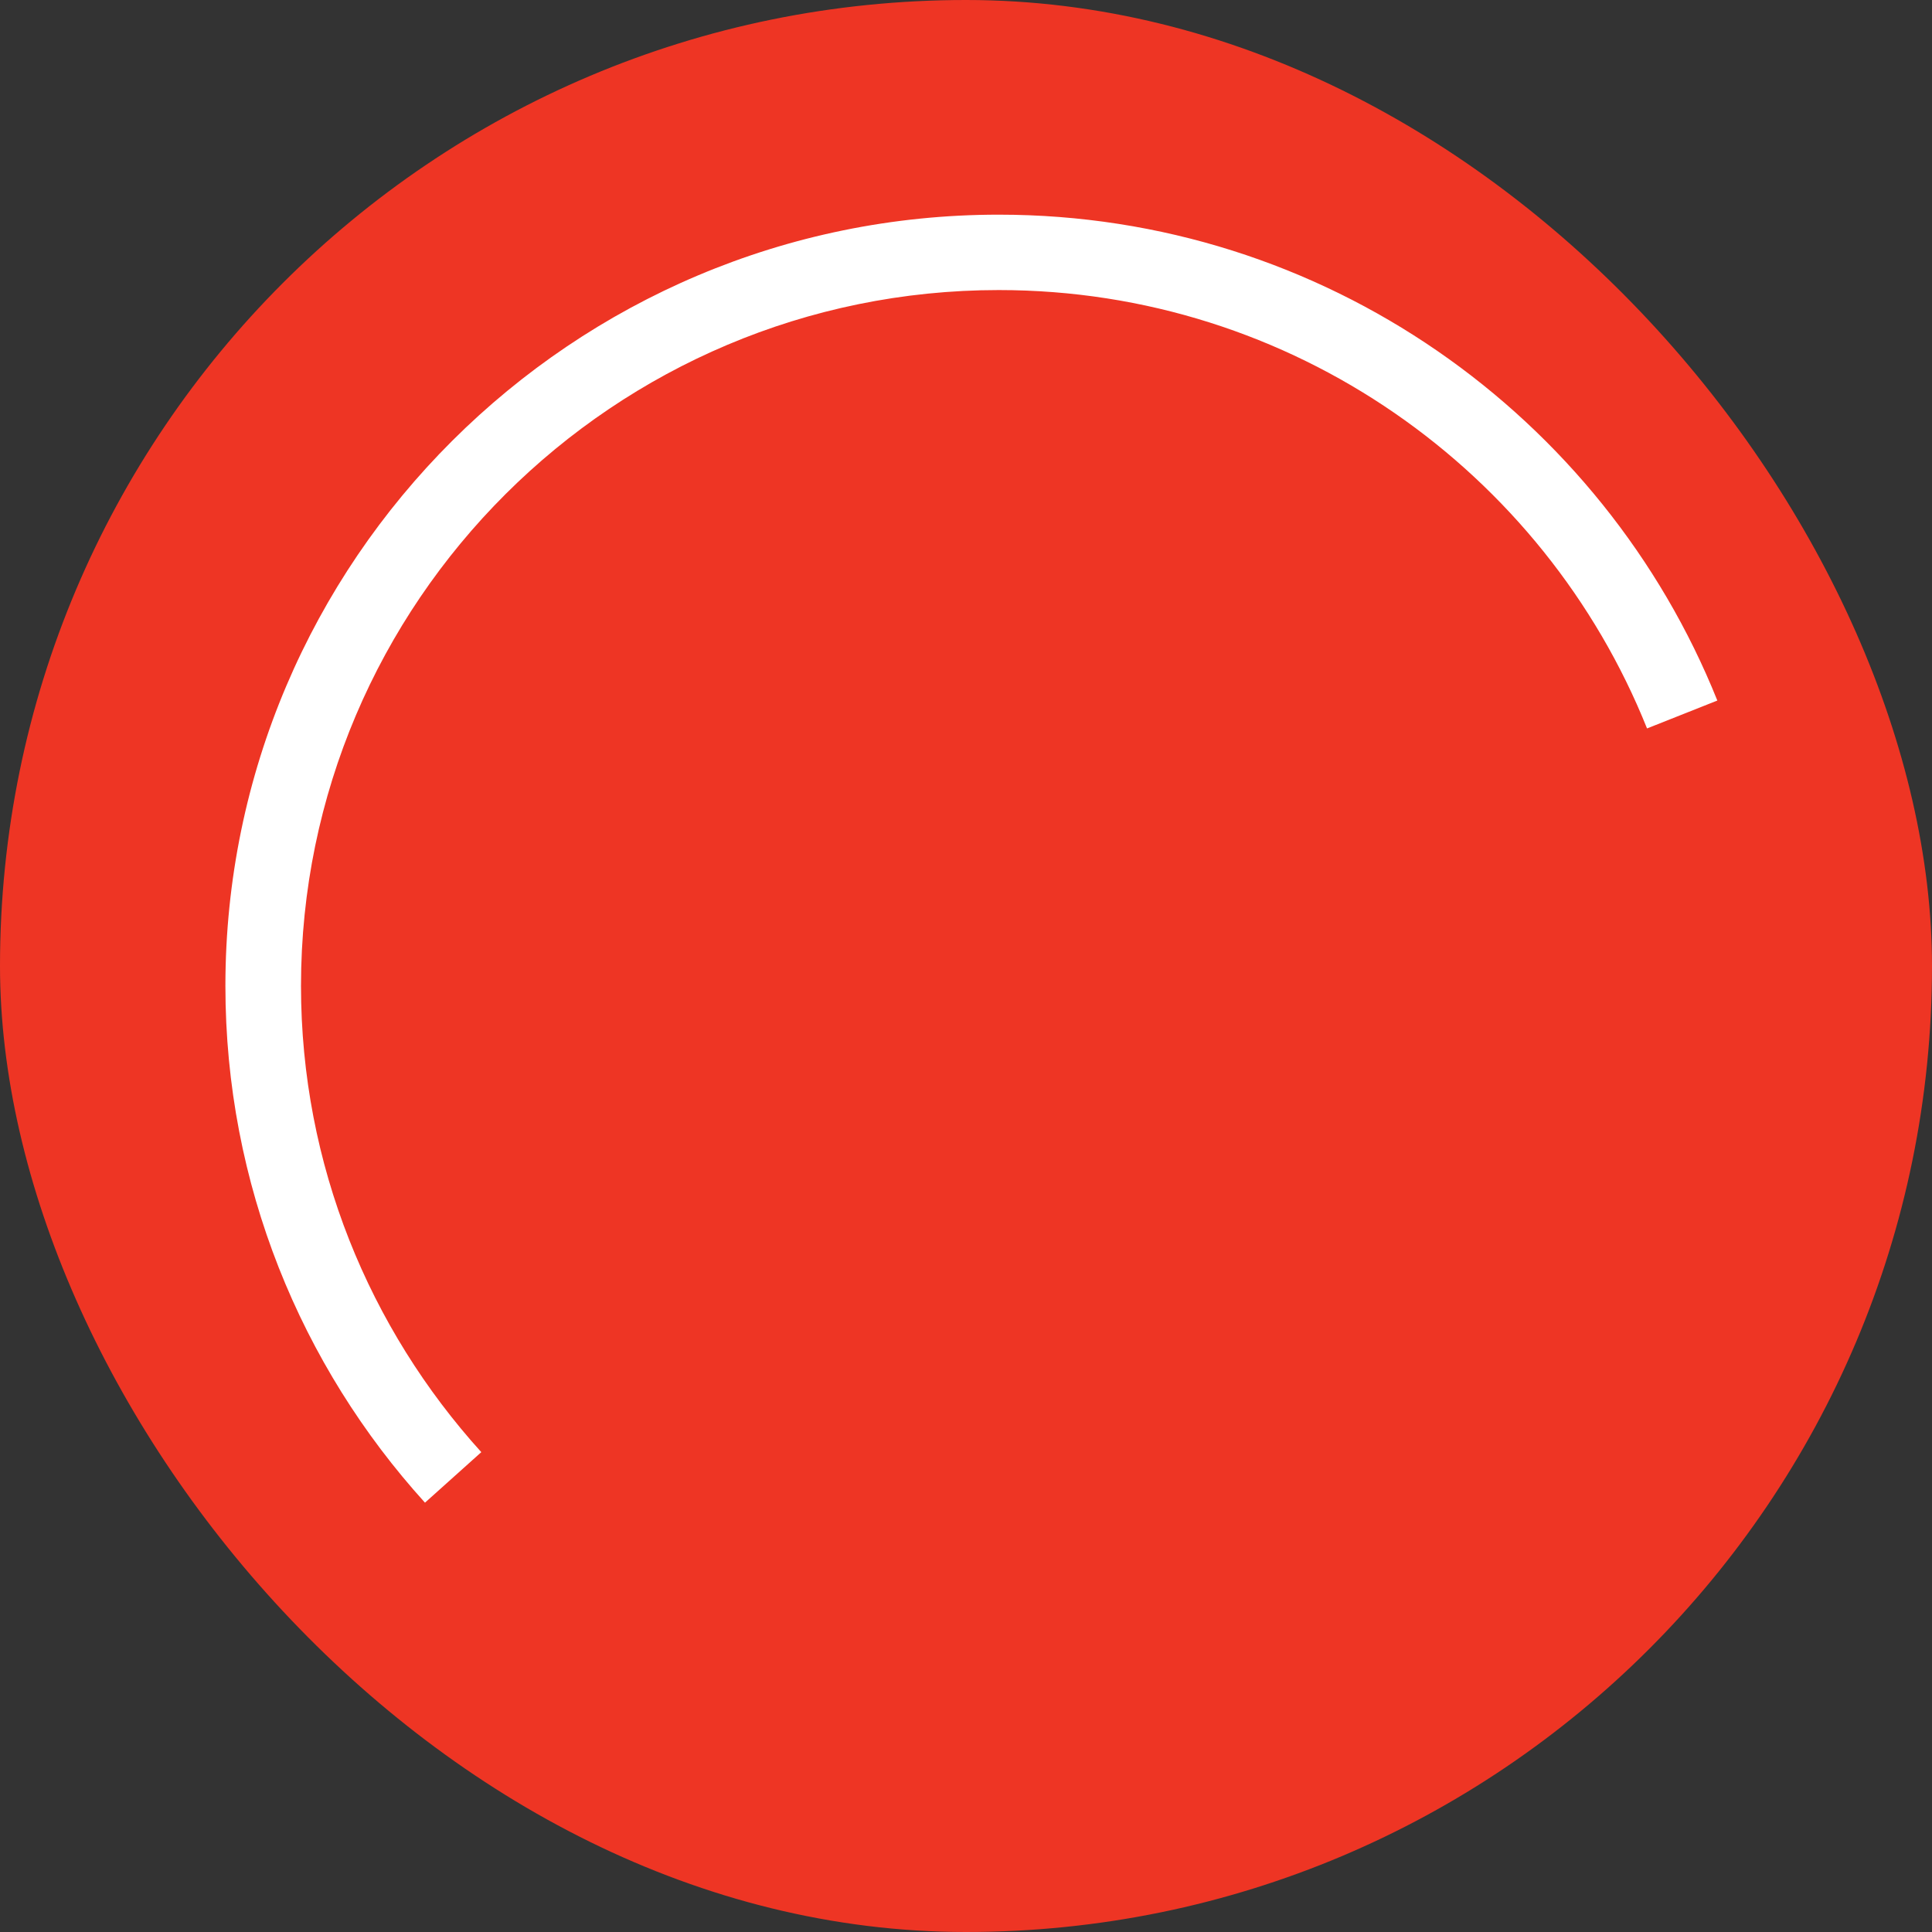
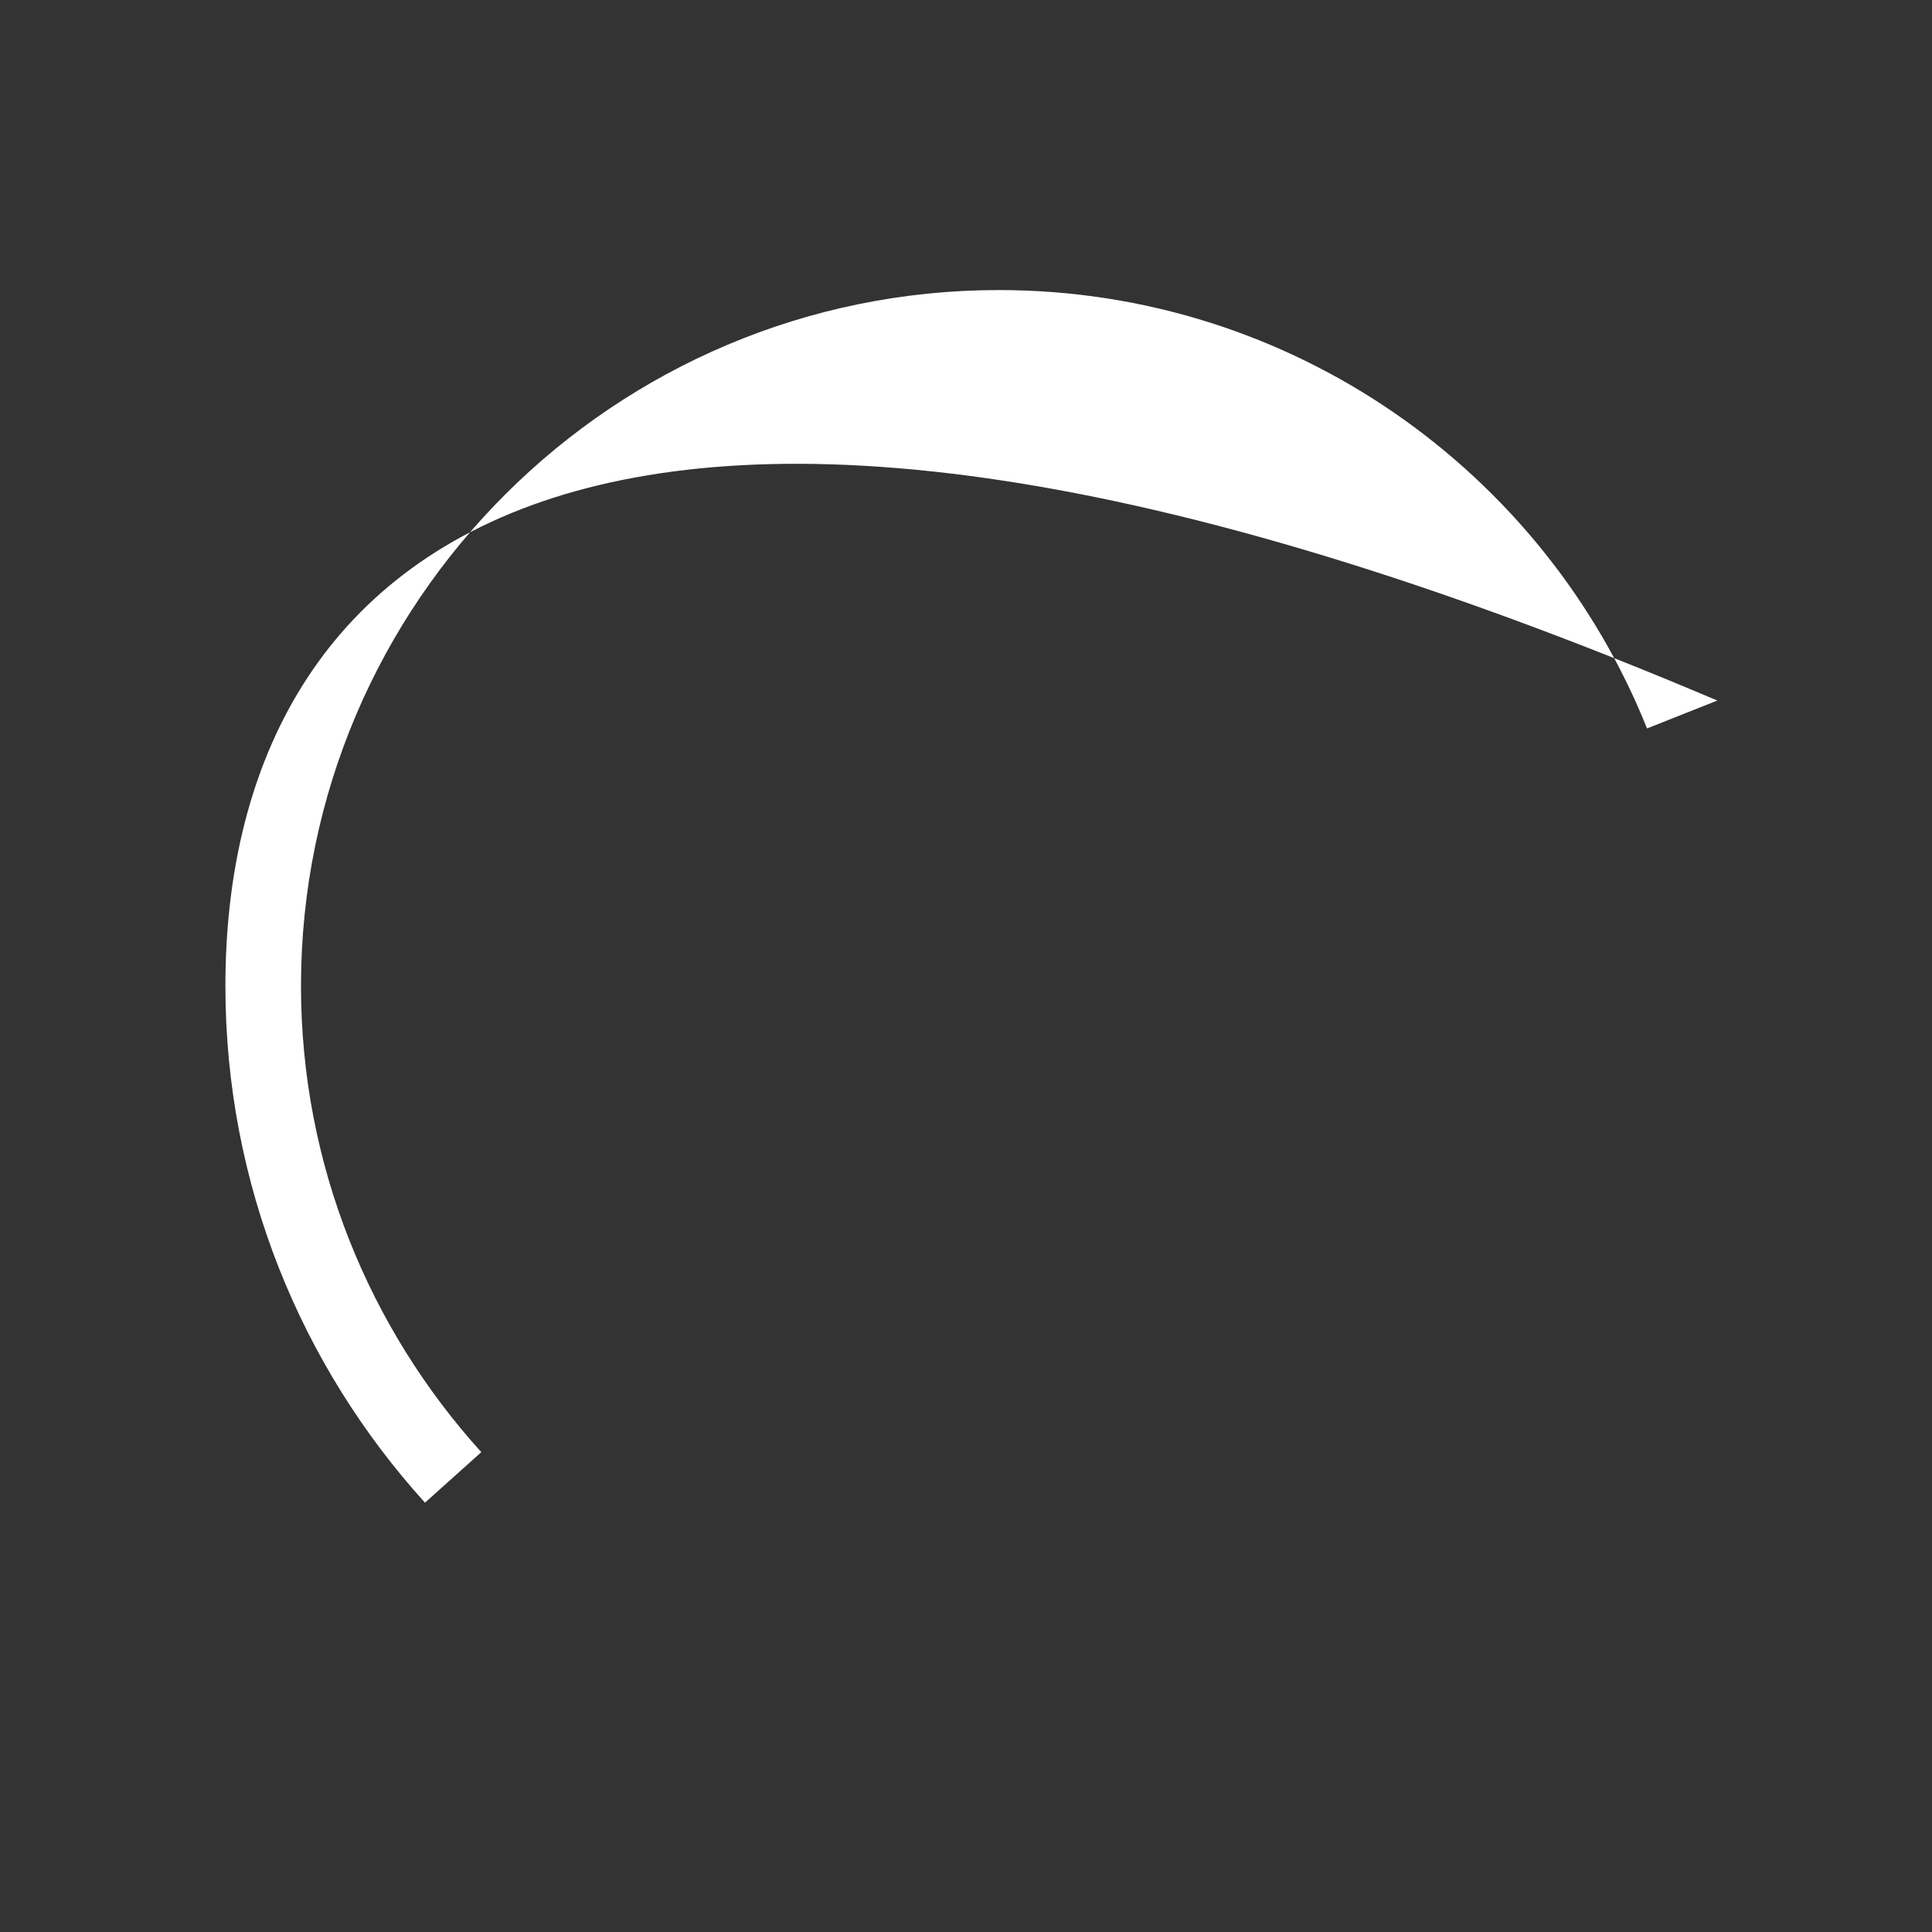
<svg xmlns="http://www.w3.org/2000/svg" width="180" height="180" viewBox="0 0 180 180" fill="none">
  <rect x="0" y="0" width="180" height="180" fill="#333333" stroke="none" />
-   <rect width="180" height="180" rx="90" fill="#EE3524" />
-   <path d="M44.842 135.294C34.418 123.775 28.043 108.533 28.043 91.852C28.043 56.102 57.203 27.024 93.053 27.024C120.417 27.024 143.871 43.951 153.45 67.867L160 65.268C149.365 38.753 123.375 20 93.053 20C53.329 20 21 52.239 21 91.852C21 110.36 28.043 127.252 39.594 140L44.842 135.294Z" fill="white" />
+   <path d="M44.842 135.294C34.418 123.775 28.043 108.533 28.043 91.852C28.043 56.102 57.203 27.024 93.053 27.024C120.417 27.024 143.871 43.951 153.45 67.867L160 65.268C53.329 20 21 52.239 21 91.852C21 110.36 28.043 127.252 39.594 140L44.842 135.294Z" fill="white" />
</svg>